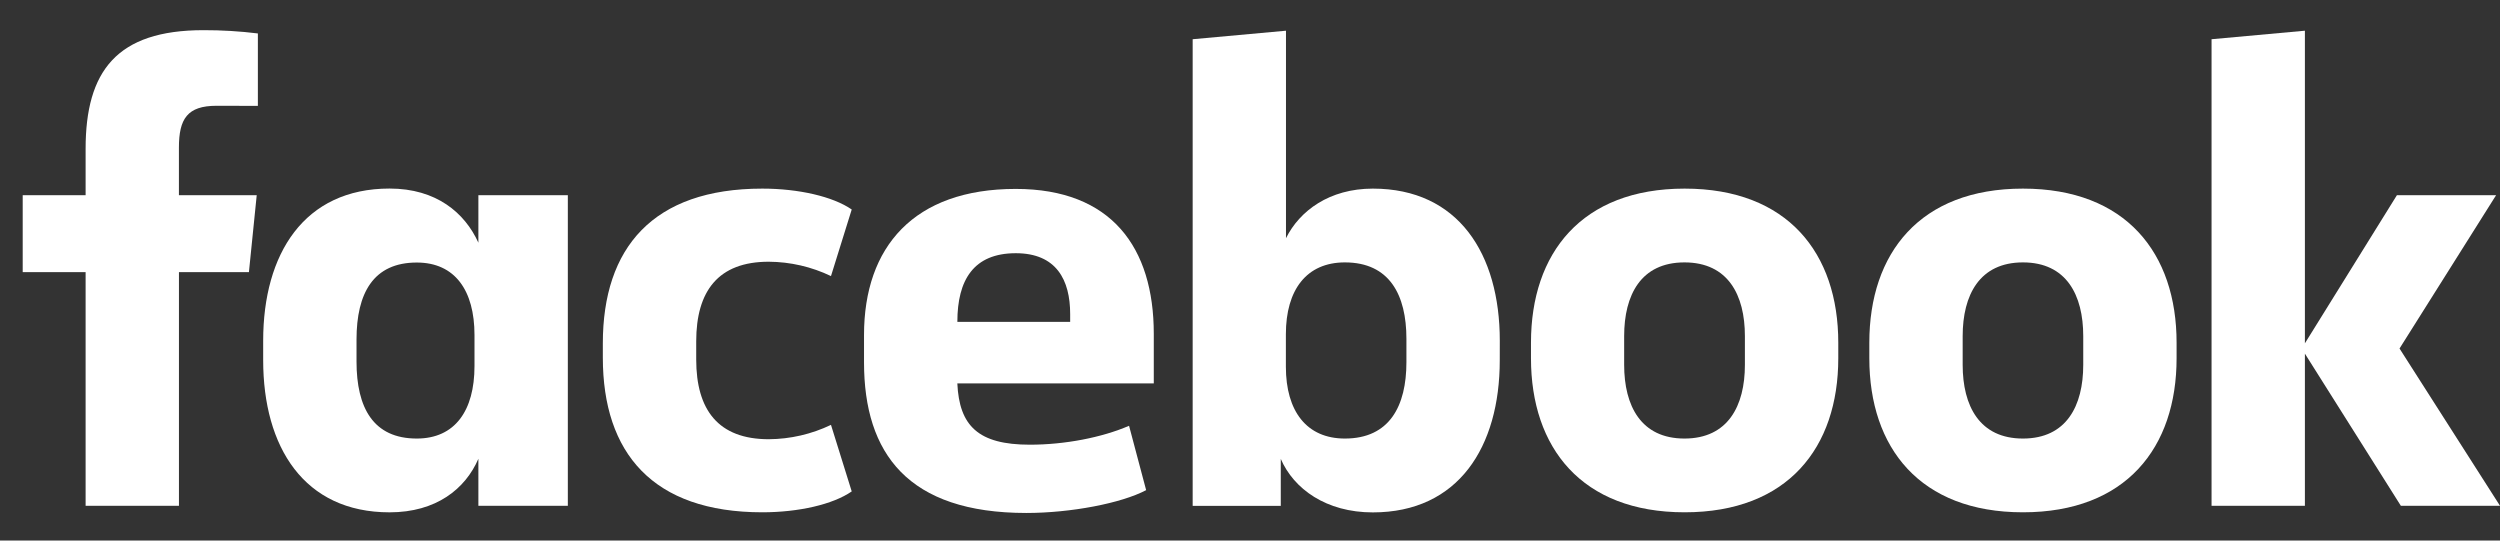
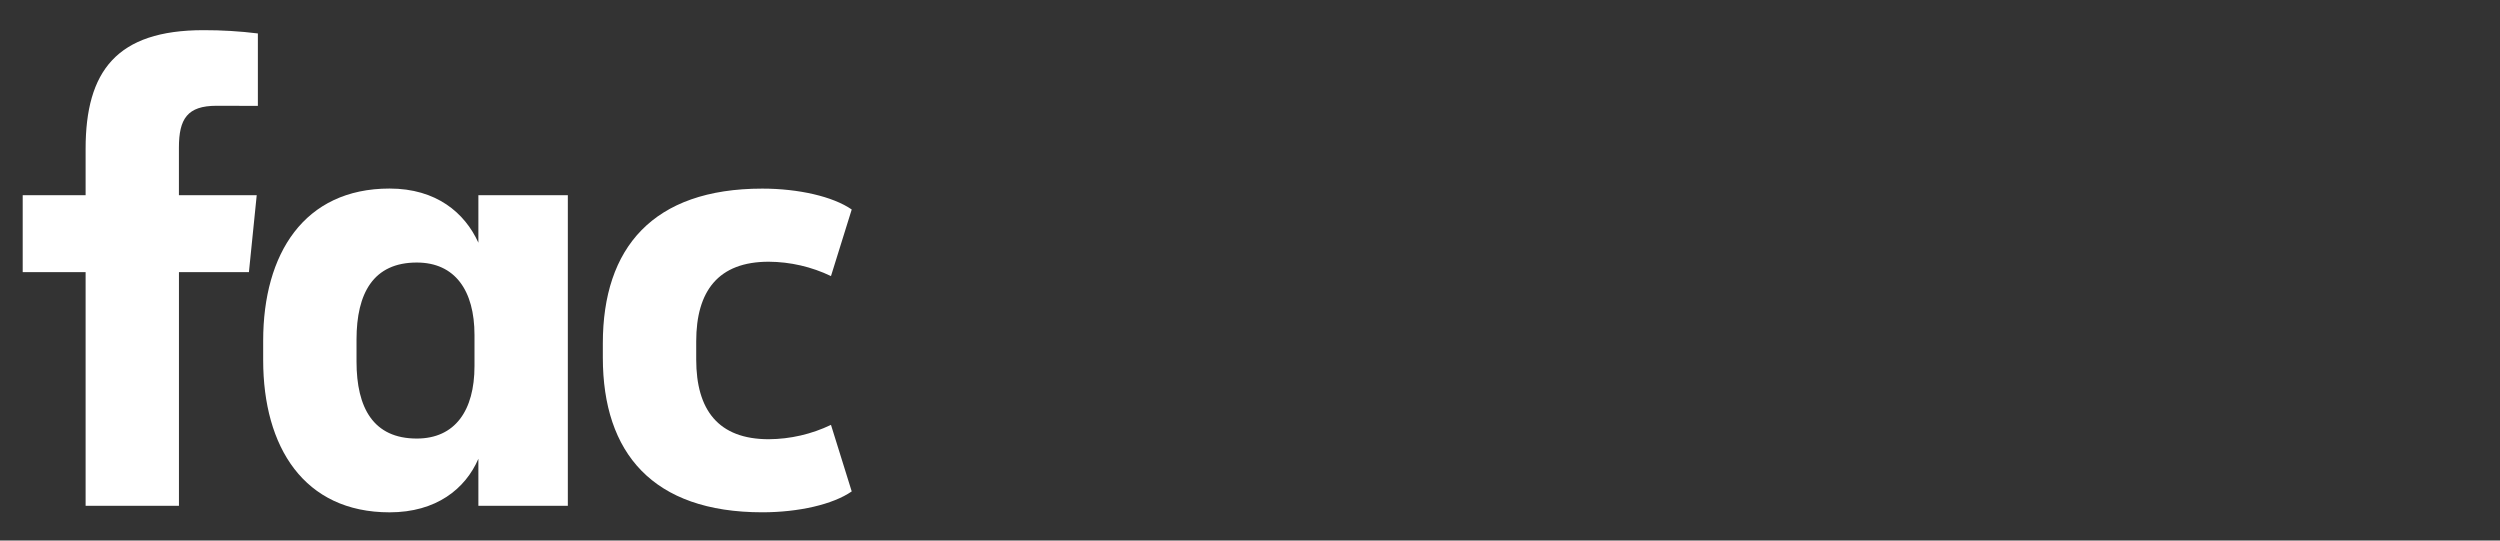
<svg xmlns="http://www.w3.org/2000/svg" width="74" height="16" viewBox="0 0 74 16" fill="none">
  <rect x="0" y="0" width="74" height="16" fill="#333333" stroke="none" />
  <path d="M6.409 3.131C5.546 3.131 5.296 3.517 5.296 4.367V5.777H7.599L7.368 8.056H5.297V14.971H2.534V8.056H0.672V5.777H2.534V4.406C2.534 2.107 3.454 0.893 6.023 0.893C6.561 0.892 7.099 0.924 7.633 0.99V3.134L6.409 3.131Z" fill="white" />
  <path d="M7.79 10.084C7.79 7.515 8.999 5.581 11.532 5.581C12.913 5.581 13.757 6.296 14.16 7.184V5.777H16.808V14.971H14.16V13.58C13.776 14.469 12.913 15.165 11.532 15.165C8.999 15.165 7.79 13.233 7.79 10.661V10.084ZM10.553 10.703C10.553 12.073 11.051 12.981 12.337 12.981C13.47 12.981 14.045 12.151 14.045 10.838V9.915C14.045 8.602 13.47 7.771 12.337 7.771C11.051 7.771 10.553 8.679 10.553 10.05V10.703Z" fill="white" />
  <path d="M22.564 5.583C23.637 5.583 24.654 5.816 25.211 6.201L24.597 8.172C24.022 7.896 23.393 7.751 22.755 7.747C21.259 7.747 20.608 8.616 20.608 10.104V10.644C20.608 12.132 21.26 13.001 22.755 13.001C23.393 12.997 24.022 12.852 24.597 12.576L25.211 14.546C24.654 14.932 23.638 15.164 22.564 15.164C19.321 15.164 17.844 13.406 17.844 10.586V10.161C17.844 7.342 19.321 5.583 22.564 5.583Z" fill="white" />
-   <path d="M25.575 10.725V9.915C25.575 7.307 27.052 5.592 30.066 5.592C32.905 5.592 34.152 7.33 34.152 9.88V11.348H28.337C28.395 12.603 28.952 13.163 30.484 13.163C31.521 13.163 32.614 12.951 33.42 12.603L33.926 14.508C33.197 14.895 31.7 15.184 30.377 15.184C26.88 15.183 25.575 13.427 25.575 10.725ZM28.338 9.527H31.677V9.296C31.677 8.292 31.274 7.495 30.066 7.495C28.818 7.496 28.338 8.288 28.338 9.524V9.527Z" fill="white" />
-   <path d="M44.393 10.664C44.393 13.233 43.166 15.167 40.635 15.167C39.254 15.167 38.295 14.472 37.911 13.583V14.974H35.303V1.161L38.065 0.909V7.051C38.468 6.24 39.351 5.583 40.636 5.583C43.169 5.583 44.394 7.515 44.394 10.086L44.393 10.664ZM41.63 10.027C41.63 8.732 41.132 7.767 39.808 7.767C38.675 7.767 38.062 8.577 38.062 9.891V10.857C38.062 12.17 38.675 12.981 39.808 12.981C41.132 12.981 41.63 12.016 41.63 10.722V10.027Z" fill="white" />
-   <path d="M45.317 10.605V10.143C45.317 7.496 46.814 5.583 49.865 5.583C52.915 5.583 54.413 7.496 54.413 10.143V10.605C54.413 13.251 52.916 15.164 49.865 15.164C46.815 15.164 45.317 13.251 45.317 10.605ZM51.649 9.949C51.649 8.732 51.15 7.767 49.86 7.767C48.57 7.767 48.075 8.732 48.075 9.949V10.799C48.075 12.016 48.575 12.981 49.86 12.981C51.146 12.981 51.649 12.016 51.649 10.799V9.949Z" fill="white" />
-   <path d="M55.332 10.605V10.143C55.332 7.496 56.828 5.583 59.879 5.583C62.93 5.583 64.427 7.496 64.427 10.143V10.605C64.427 13.251 62.93 15.164 59.879 15.164C56.828 15.164 55.332 13.251 55.332 10.605ZM61.664 9.949C61.664 8.732 61.165 7.767 59.879 7.767C58.594 7.767 58.095 8.732 58.095 9.949V10.799C58.095 12.016 58.594 12.981 59.879 12.981C61.165 12.981 61.664 12.016 61.664 10.799V9.949Z" fill="white" />
-   <path d="M68.225 10.162L70.949 5.777H73.885L71.026 10.316L74 14.971H71.065L68.225 10.468V14.971H65.462V1.161L68.225 0.909V10.162Z" fill="white" />
</svg>